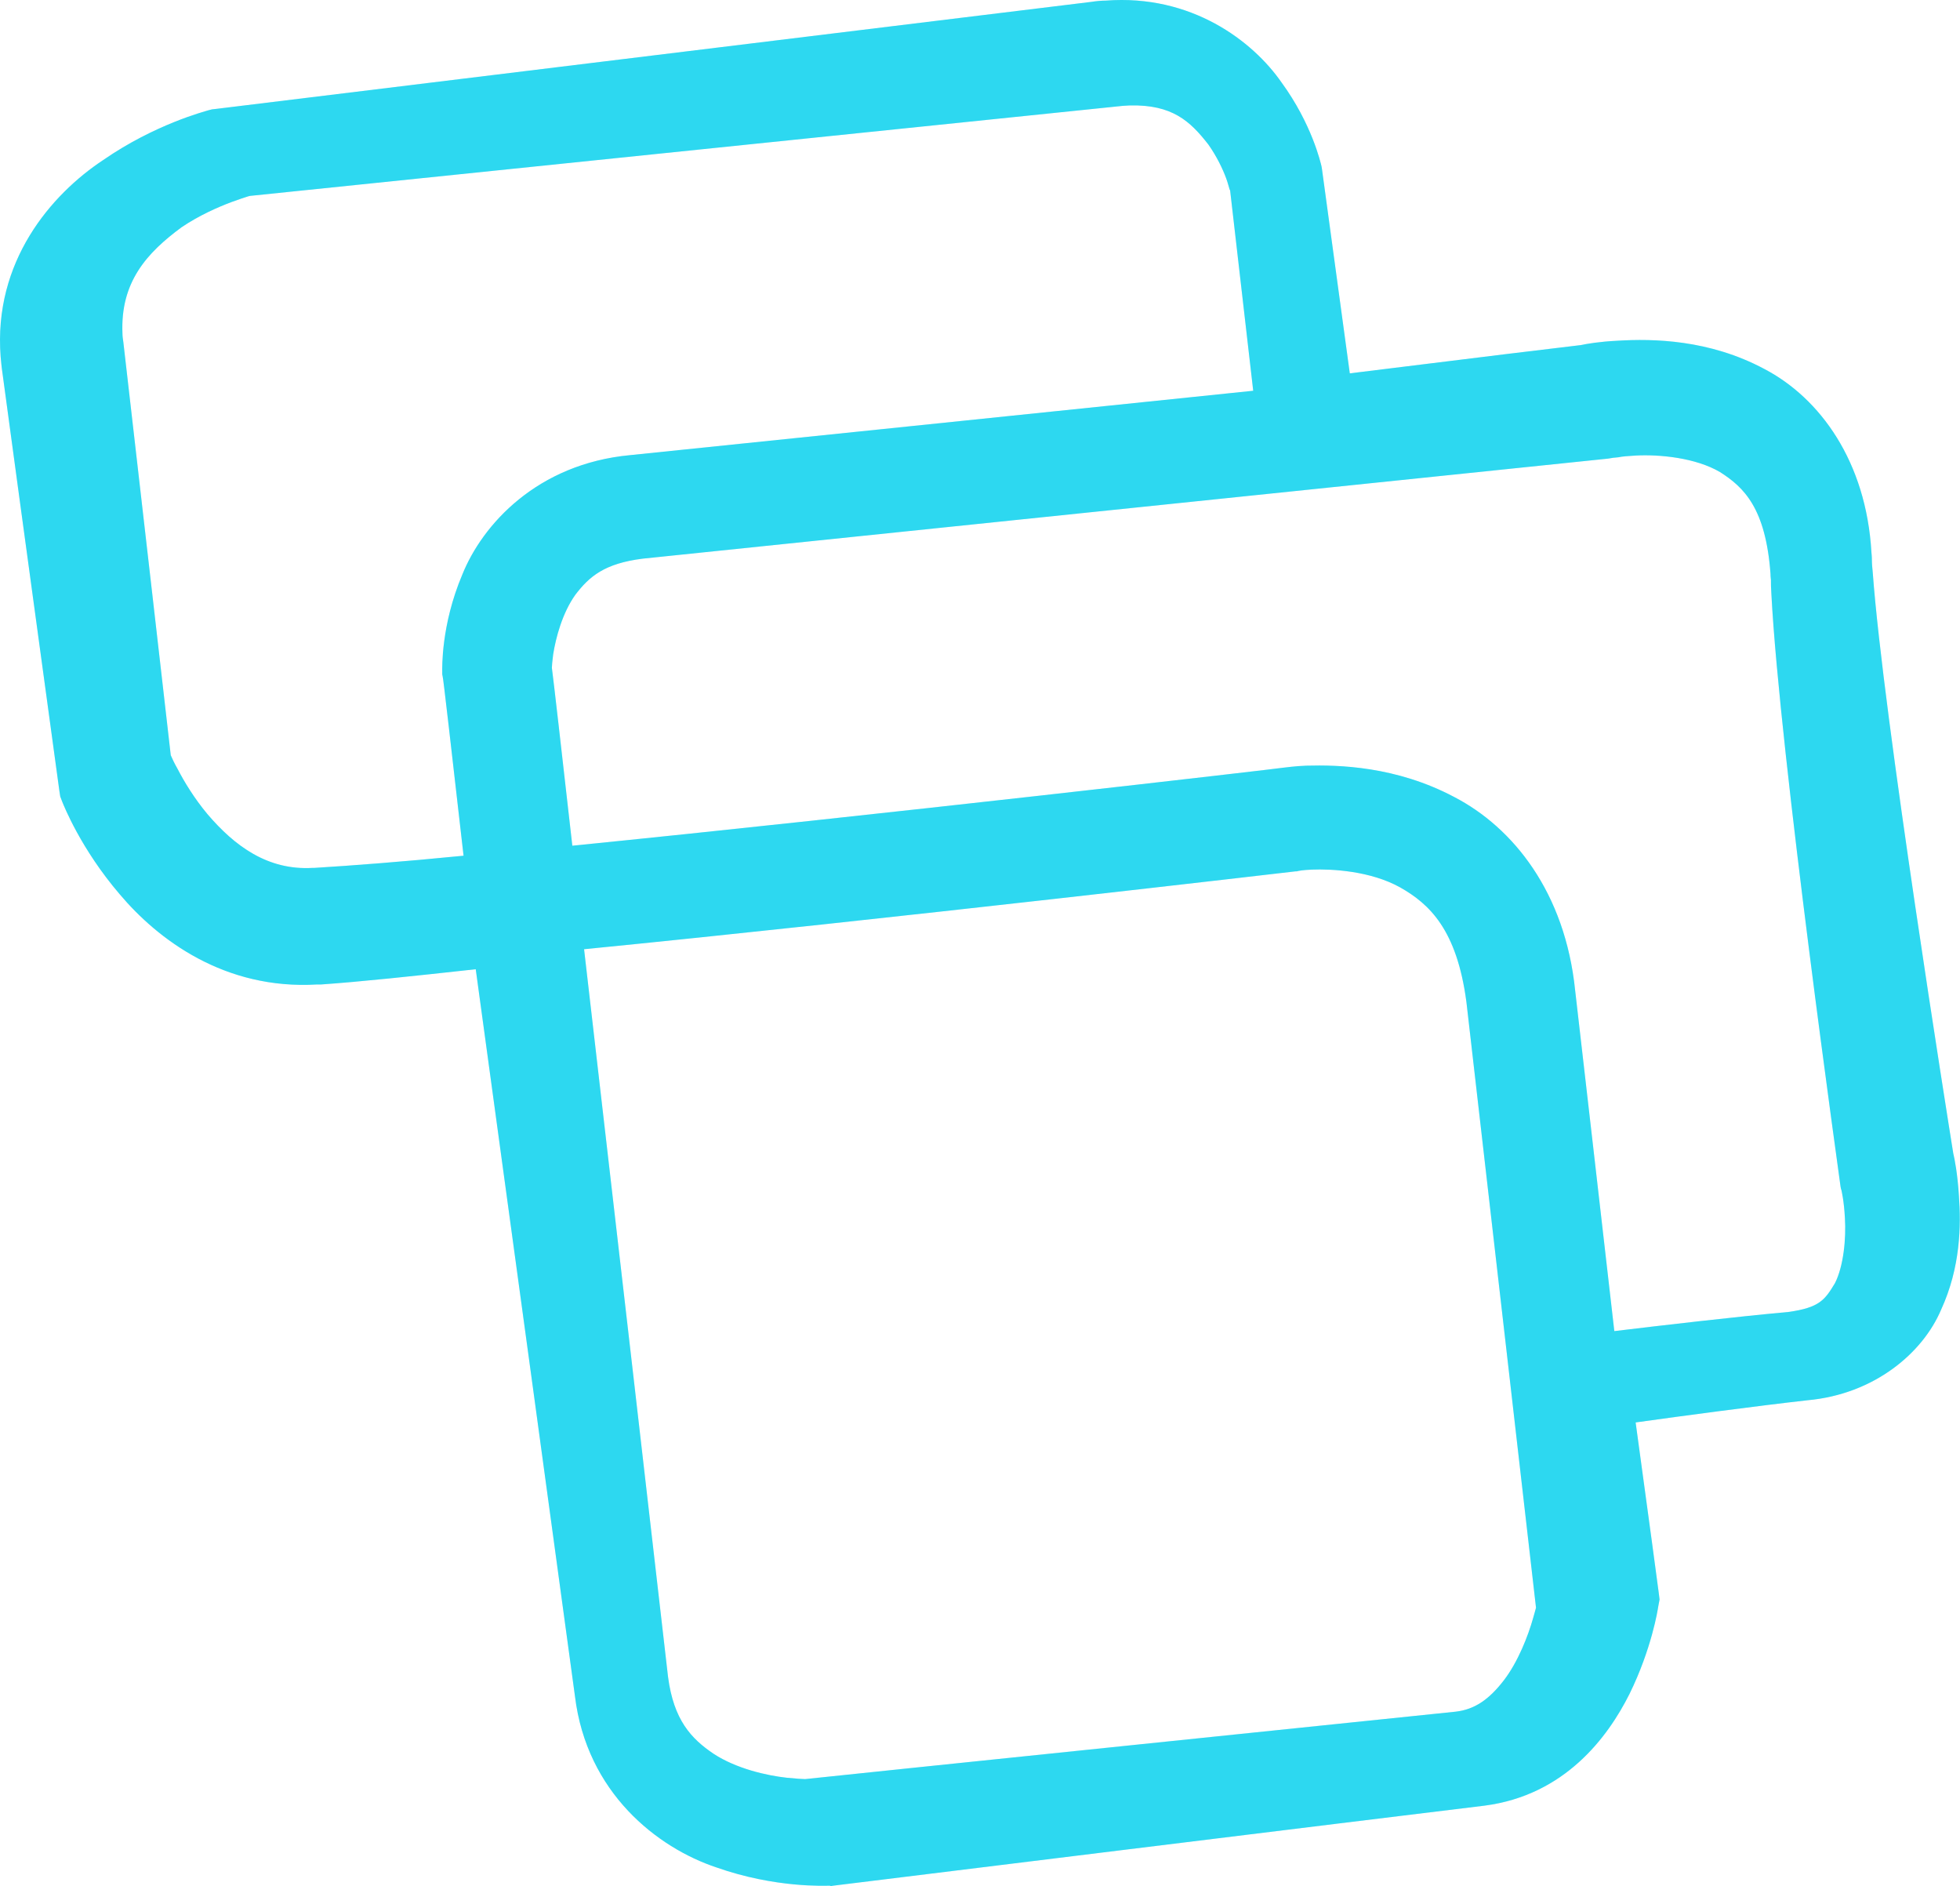
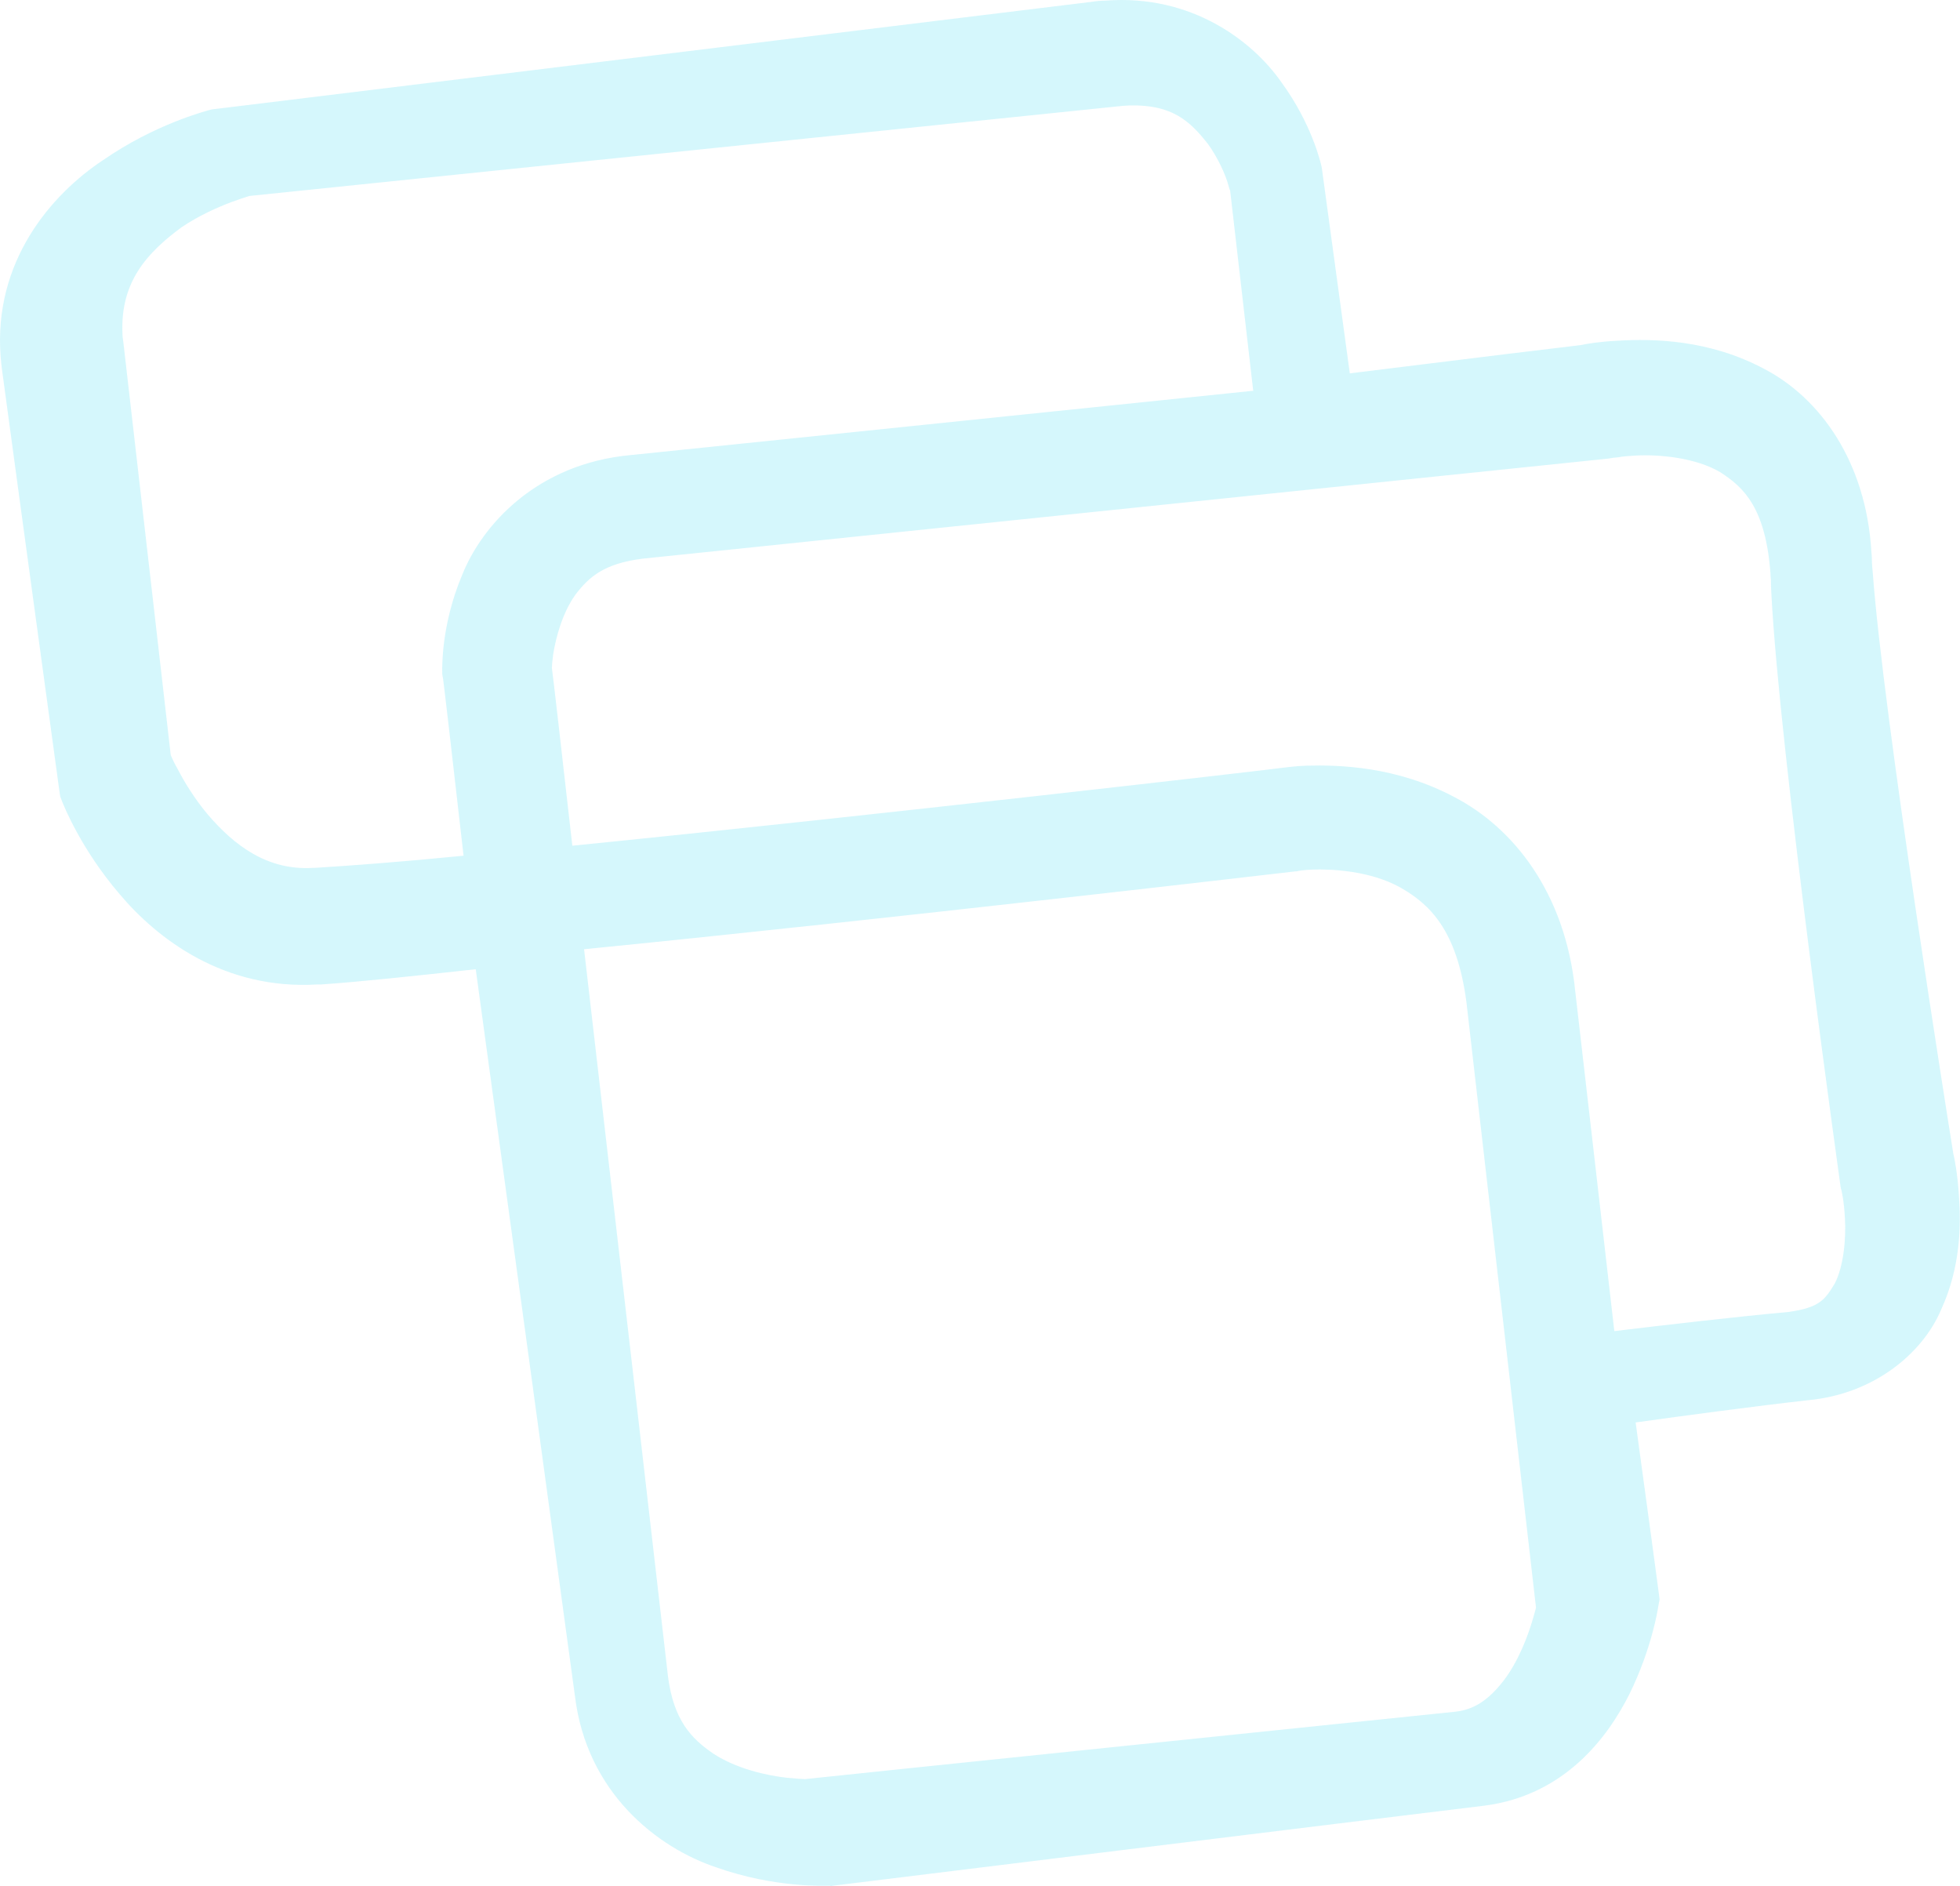
<svg xmlns="http://www.w3.org/2000/svg" width="527" height="507" viewBox="0 0 527 507" fill="none">
  <path opacity="0.2" d="M223.138 506.883C221.968 506.883 208.515 507.585 192.606 501.972C176.814 496.711 157.746 481.98 154.587 455.907C151.078 430.185 137.625 331.39 127.916 260.539C110.953 262.409 96.565 263.929 86.388 264.631H85.803H85.335C60.301 266.151 42.403 252.471 32.225 240.429C21.697 228.153 17.135 216.461 16.784 215.642L16.199 214.123L15.965 212.603C15.965 212.486 6.256 141.751 0.641 100.128C0.407 98.608 0.29 97.088 0.173 95.919C-1.816 70.314 13.742 52.309 27.663 43.073C41.701 33.369 55.037 29.978 56.09 29.627L57.025 29.393L58.078 29.277C58.312 29.277 256.711 4.958 293.326 0.515C294.847 0.281 296.134 0.164 297.304 0.164C320.349 -1.59 336.843 11.037 344.564 22.145C352.753 33.369 355.092 43.774 355.326 44.71L355.443 45.411L362.93 100.362C395.918 96.27 420.835 93.23 425.047 92.763C426.684 92.412 430.077 91.827 434.873 91.593C444.465 91.009 459.556 91.243 474.412 99.193C489.386 107.026 501.786 124.096 503.19 148.532C503.19 148.766 503.307 149.35 503.307 150.52C503.307 151.572 503.424 152.741 503.541 153.91C506.348 192.376 523.895 301.927 525.182 309.995C525.533 311.398 526.352 315.607 526.703 321.336C527.288 329.403 527.171 340.627 521.907 352.085C516.993 363.66 504.009 374.767 485.994 376.404C472.424 377.923 452.303 380.613 439.786 382.366C443.413 408.79 445.986 427.964 445.986 428.081L446.22 429.952L445.869 431.822C445.752 432.641 444.114 443.163 438.148 455.323C432.299 467.014 420.718 482.564 399.194 485.37C371.119 488.761 224.074 506.883 224.074 506.883L223.372 507L223.138 506.883ZM179.621 450.763C181.142 462.338 185.821 467.365 191.904 471.457C197.987 475.432 206.176 477.303 211.674 477.888C214.247 478.121 215.768 478.238 216.47 478.238C227.232 477.069 364.334 462.922 391.356 460.116C396.503 459.532 400.364 456.842 404.341 451.698C408.201 446.671 410.892 439.656 412.179 435.096C412.53 433.927 412.764 432.991 412.998 432.173C411.243 416.623 400.247 321.336 394.281 269.307C391.707 249.899 384.337 243.001 376.5 238.558C368.545 234.115 358.134 233.531 352.636 233.765C350.062 233.882 349.126 234.115 349.126 234.115L348.658 234.232H348.307C348.19 234.232 238.579 247.093 157.044 255.16C165.232 326.129 176.697 425.041 179.621 450.763ZM391.005 214.239C406.798 222.424 420.835 239.844 423.526 266.268C426.45 291.288 430.428 326.48 434.054 357.814C446.688 356.294 466.692 353.955 480.846 352.669C489.269 351.5 490.673 349.396 493.363 344.953C495.703 340.393 496.405 332.91 496.054 327.415C495.82 322.739 495.118 319.933 495.118 319.933L495.001 319.582L494.884 318.997C494.884 318.763 478.507 202.548 476.284 159.639C476.167 158.119 476.167 156.833 476.167 155.898C476.167 155.664 476.05 155.079 476.05 154.261C474.763 136.606 468.914 130.994 462.48 126.902C455.93 123.044 446.22 122.109 439.786 122.46C437.798 122.576 436.16 122.693 435.107 122.927C434.054 123.044 433.82 123.044 433.82 123.044L433.118 123.161L432.416 123.278C432.416 123.278 211.206 146.194 172.836 150.169C162.542 151.455 158.448 154.962 154.704 159.873C151.195 164.783 149.44 171.448 148.738 175.891C148.504 177.761 148.387 178.93 148.387 179.515C148.855 183.023 150.961 201.495 153.885 227.334C234.485 219.267 344.564 206.523 344.681 206.406C345.851 206.289 348.073 205.938 351.232 205.821C359.888 205.588 375.33 205.938 391.005 214.239ZM47.784 206.757C49.539 210.147 52.229 214.59 55.739 218.799C63.108 227.451 71.999 233.998 84.048 233.297C84.048 233.297 84.165 233.297 84.399 233.297H84.516C94.108 232.712 108.146 231.66 124.64 230.023C121.365 201.379 119.142 181.853 119.025 181.853L118.908 181.269V180.684C118.908 179.632 118.557 168.057 124.289 154.495C129.67 141.049 144.41 124.681 169.444 122.343C191.202 120.121 271.334 111.82 336.96 105.039L330.76 51.257C330.76 51.14 330.76 51.14 330.643 51.023C330.409 50.322 330.175 49.269 329.707 47.983C328.772 45.411 327.134 42.02 324.911 38.864C319.998 32.55 315.202 28.107 303.855 28.341C303.153 28.341 302.451 28.458 301.866 28.458C266.772 32.083 84.165 50.906 67.203 52.66C67.086 52.66 66.852 52.777 66.735 52.777C65.682 53.128 64.161 53.595 62.289 54.297C58.546 55.7 53.516 57.921 48.837 61.078C39.478 67.976 32.342 75.81 32.927 89.606C32.927 90.424 33.044 91.126 33.161 91.944C37.489 129.825 44.625 191.441 45.912 203.015C46.263 203.834 46.848 205.12 47.784 206.757Z" fill="#2DD8F0" />
-   <path d="M223.138 506.883C221.968 506.883 208.515 507.585 192.606 501.973C176.814 496.711 157.746 481.98 154.587 455.907C151.078 430.185 137.625 331.39 127.916 260.539C110.953 262.409 96.565 263.929 86.388 264.631H85.803H85.335C60.301 266.151 42.403 252.471 32.225 240.429C21.697 228.153 17.135 216.461 16.784 215.643L16.199 214.123L15.965 212.603C15.965 212.486 6.256 141.751 0.641 100.128C0.407 98.608 0.29 97.088 0.173 95.919C-1.816 70.314 13.742 52.309 27.663 43.073C41.701 33.369 55.037 29.978 56.09 29.627L57.025 29.393L58.078 29.277C58.312 29.277 256.711 4.958 293.326 0.515C294.847 0.281 296.134 0.164 297.304 0.164C320.349 -1.59 336.843 11.037 344.564 22.145C352.753 33.369 355.092 43.774 355.326 44.71L355.443 45.411L362.93 100.362C395.918 96.27 420.835 93.23 425.047 92.763C426.684 92.412 430.077 91.827 434.873 91.593C444.465 91.009 459.556 91.243 474.412 99.193C489.386 107.026 501.786 124.096 503.19 148.532C503.19 148.766 503.307 149.35 503.307 150.52C503.307 151.572 503.424 152.741 503.541 153.91C506.348 192.376 523.895 301.927 525.182 309.995C525.533 311.398 526.352 315.607 526.703 321.336C527.288 329.403 527.171 340.627 521.907 352.085C516.994 363.66 504.009 374.767 485.994 376.404C472.424 377.924 452.303 380.613 439.786 382.366C443.413 408.79 445.986 427.964 445.986 428.081L446.22 429.952L445.869 431.822C445.752 432.641 444.114 443.163 438.148 455.323C432.299 467.014 420.718 482.564 399.194 485.37C371.119 488.761 224.074 506.883 224.074 506.883L223.372 507L223.138 506.883ZM179.621 450.763C181.142 462.338 185.821 467.365 191.904 471.457C197.987 475.432 206.176 477.303 211.674 477.888C214.247 478.121 215.768 478.238 216.47 478.238C227.232 477.069 364.334 462.922 391.356 460.116C396.503 459.532 400.364 456.843 404.341 451.698C408.201 446.671 410.892 439.656 412.179 435.096C412.53 433.927 412.764 432.991 412.998 432.173C411.243 416.623 400.247 321.336 394.281 269.307C391.707 249.899 384.337 243.001 376.5 238.558C368.545 234.115 358.134 233.531 352.636 233.765C350.062 233.882 349.126 234.115 349.126 234.115L348.658 234.232H348.307C348.19 234.232 238.579 247.093 157.044 255.16C165.232 326.129 176.697 425.041 179.621 450.763ZM391.005 214.239C406.798 222.424 420.835 239.844 423.526 266.268C426.45 291.288 430.428 326.48 434.054 357.814C446.688 356.294 466.692 353.955 480.846 352.669C489.269 351.5 490.673 349.396 493.363 344.953C495.703 340.393 496.405 332.91 496.054 327.415C495.82 322.739 495.118 319.933 495.118 319.933L495.001 319.582L494.884 318.997C494.884 318.763 478.507 202.548 476.284 159.639C476.167 158.119 476.167 156.833 476.167 155.898C476.167 155.664 476.05 155.079 476.05 154.261C474.763 136.607 468.914 130.994 462.48 126.902C455.93 123.044 446.22 122.109 439.786 122.46C437.798 122.576 436.16 122.693 435.107 122.927C434.054 123.044 433.82 123.044 433.82 123.044L433.118 123.161L432.416 123.278C432.416 123.278 211.206 146.194 172.836 150.169C162.542 151.455 158.448 154.962 154.704 159.873C151.195 164.784 149.44 171.448 148.738 175.891C148.504 177.761 148.387 178.93 148.387 179.515C148.855 183.023 150.961 201.496 153.885 227.334C234.485 219.267 344.564 206.523 344.681 206.406C345.851 206.289 348.073 205.938 351.232 205.821C359.888 205.588 375.33 205.938 391.005 214.239ZM47.784 206.757C49.539 210.147 52.229 214.59 55.739 218.799C63.108 227.451 71.999 233.998 84.048 233.297C84.048 233.297 84.165 233.297 84.399 233.297H84.516C94.108 232.712 108.146 231.66 124.64 230.023C121.365 201.379 119.142 181.853 119.025 181.853L118.908 181.269V180.684C118.908 179.632 118.557 168.057 124.289 154.495C129.67 141.049 144.41 124.681 169.444 122.343C191.202 120.121 271.334 111.82 336.96 105.039L330.76 51.257C330.76 51.14 330.76 51.14 330.643 51.023C330.409 50.322 330.175 49.269 329.707 47.983C328.772 45.411 327.134 42.02 324.911 38.864C319.998 32.55 315.202 28.107 303.855 28.341C303.153 28.341 302.451 28.458 301.866 28.458C266.772 32.083 84.165 50.906 67.203 52.66C67.086 52.66 66.852 52.777 66.735 52.777C65.682 53.128 64.161 53.595 62.289 54.297C58.546 55.7 53.516 57.921 48.837 61.078C39.478 67.976 32.342 75.81 32.927 89.606C32.927 90.424 33.044 91.126 33.161 91.944C37.489 129.825 44.625 191.441 45.912 203.015C46.263 203.834 46.848 205.12 47.784 206.757Z" fill="#2DD8F0" />
</svg>